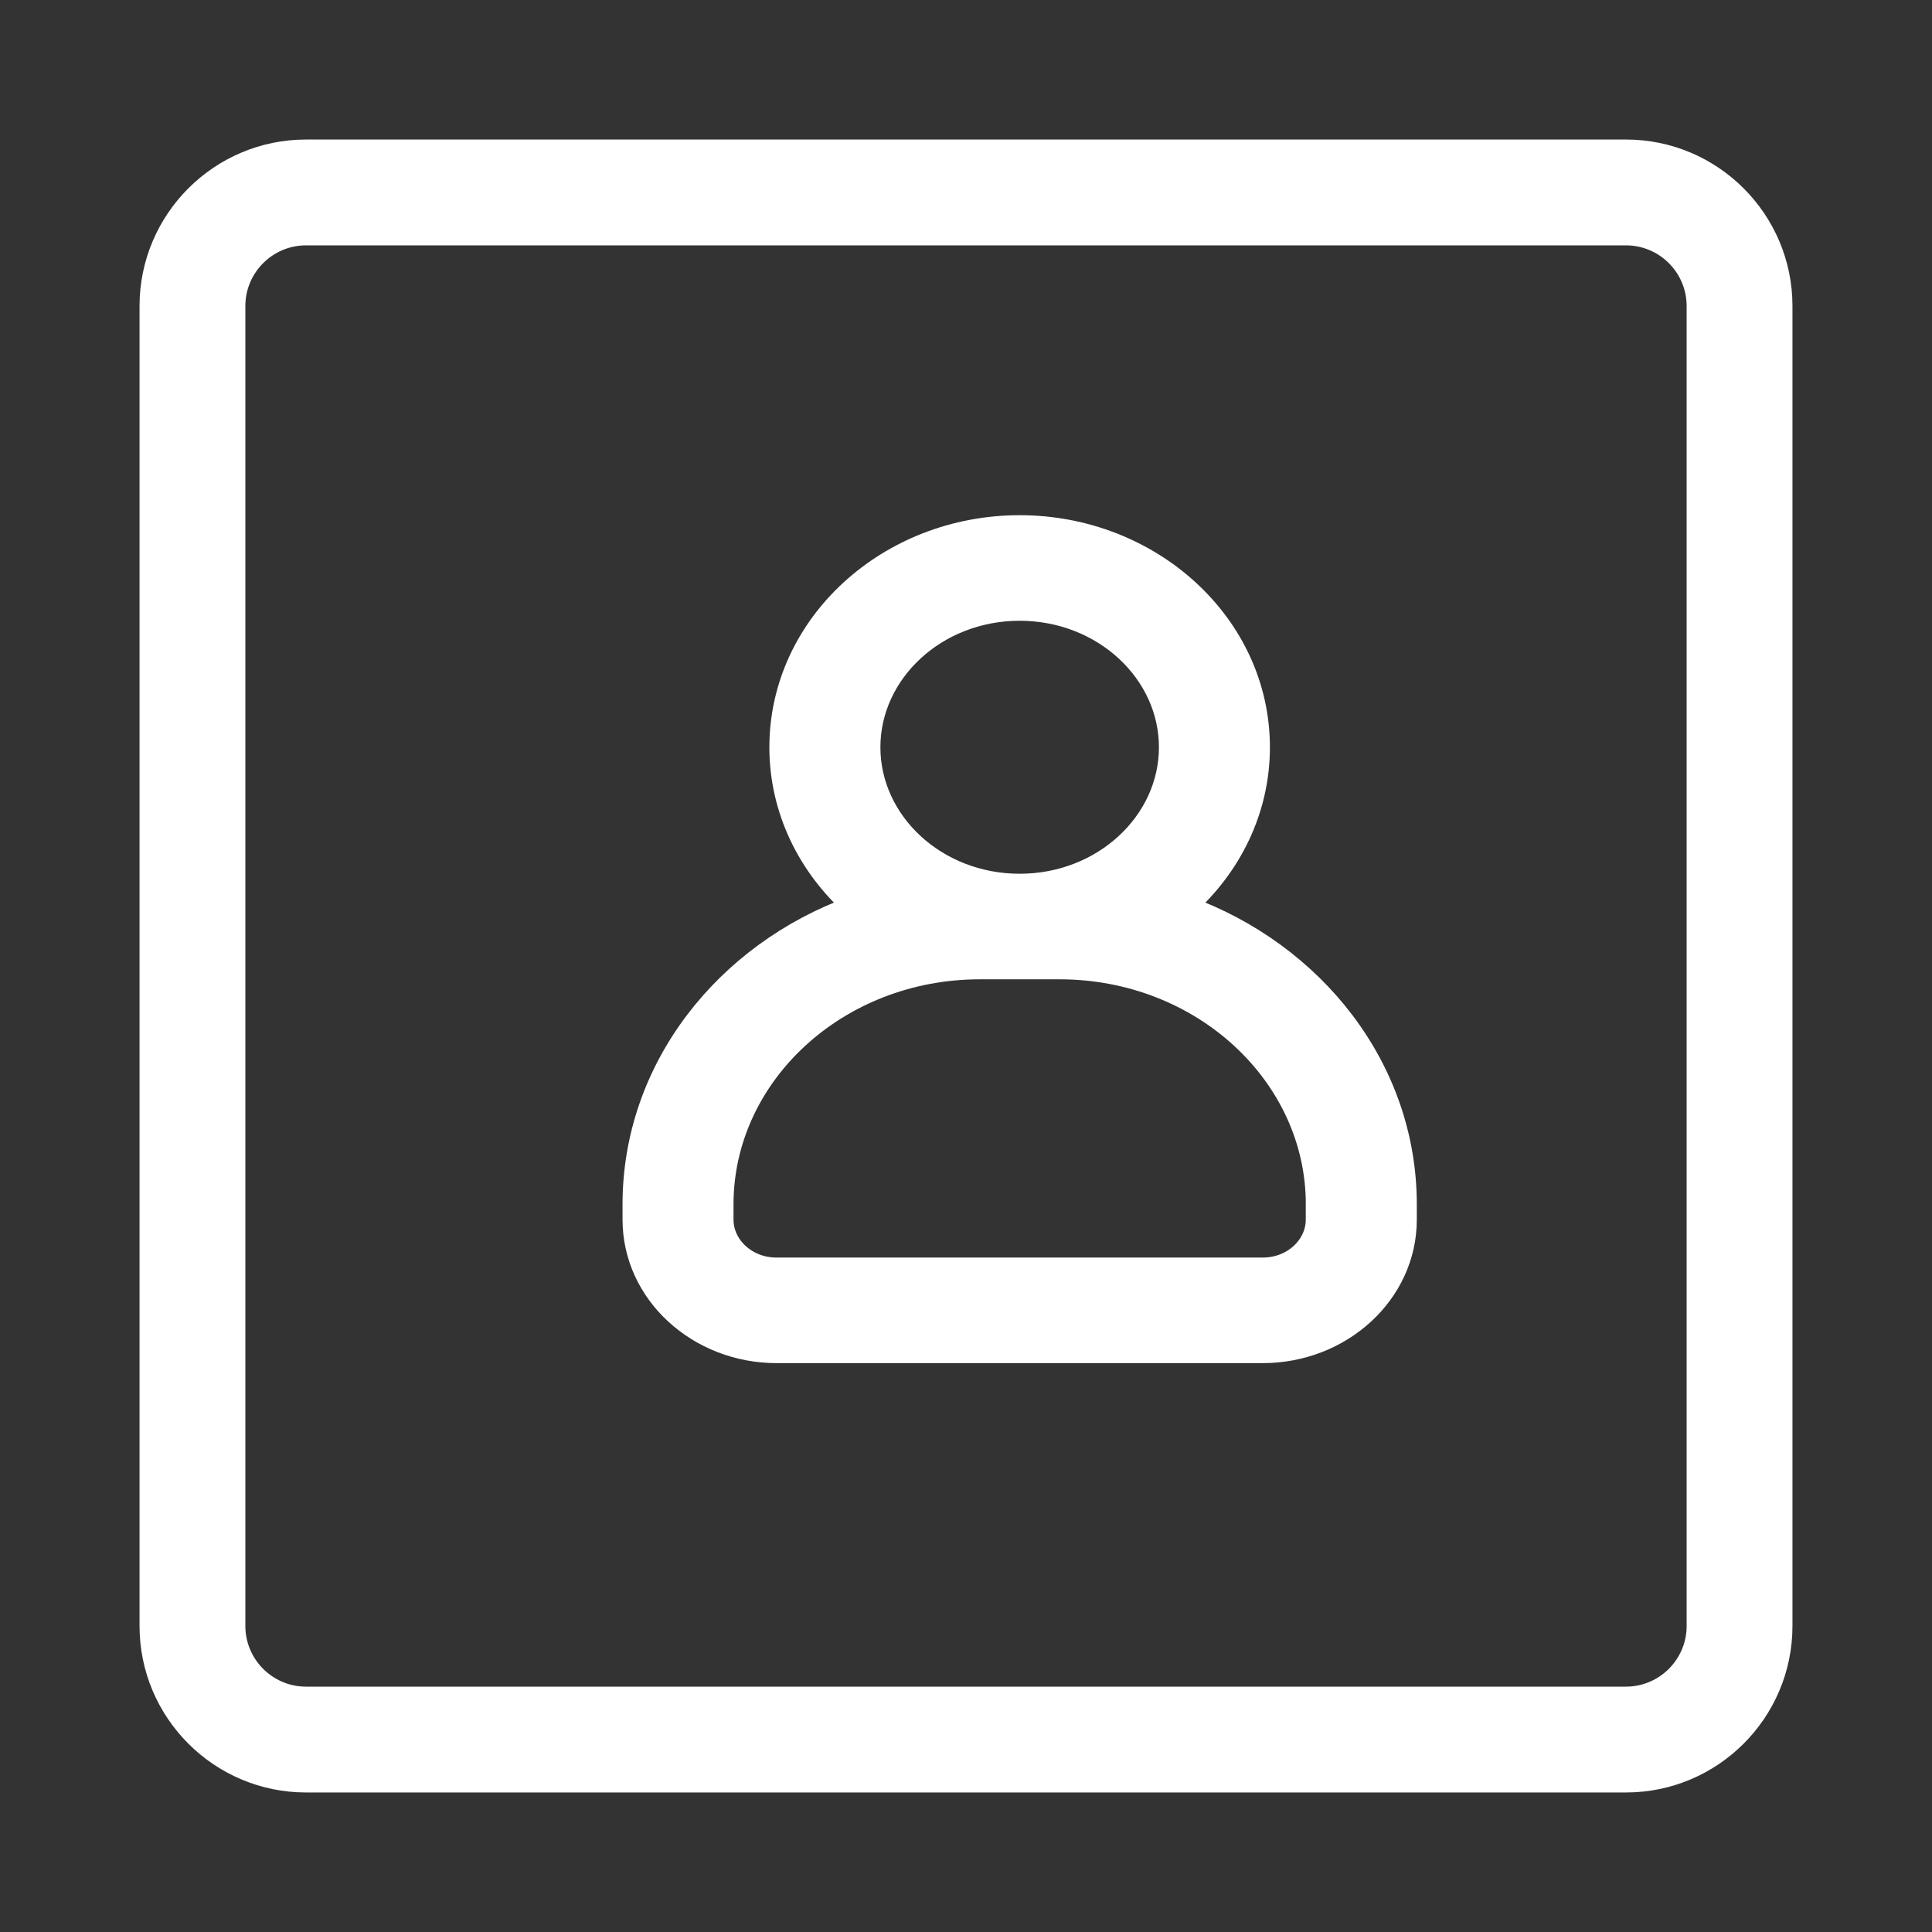
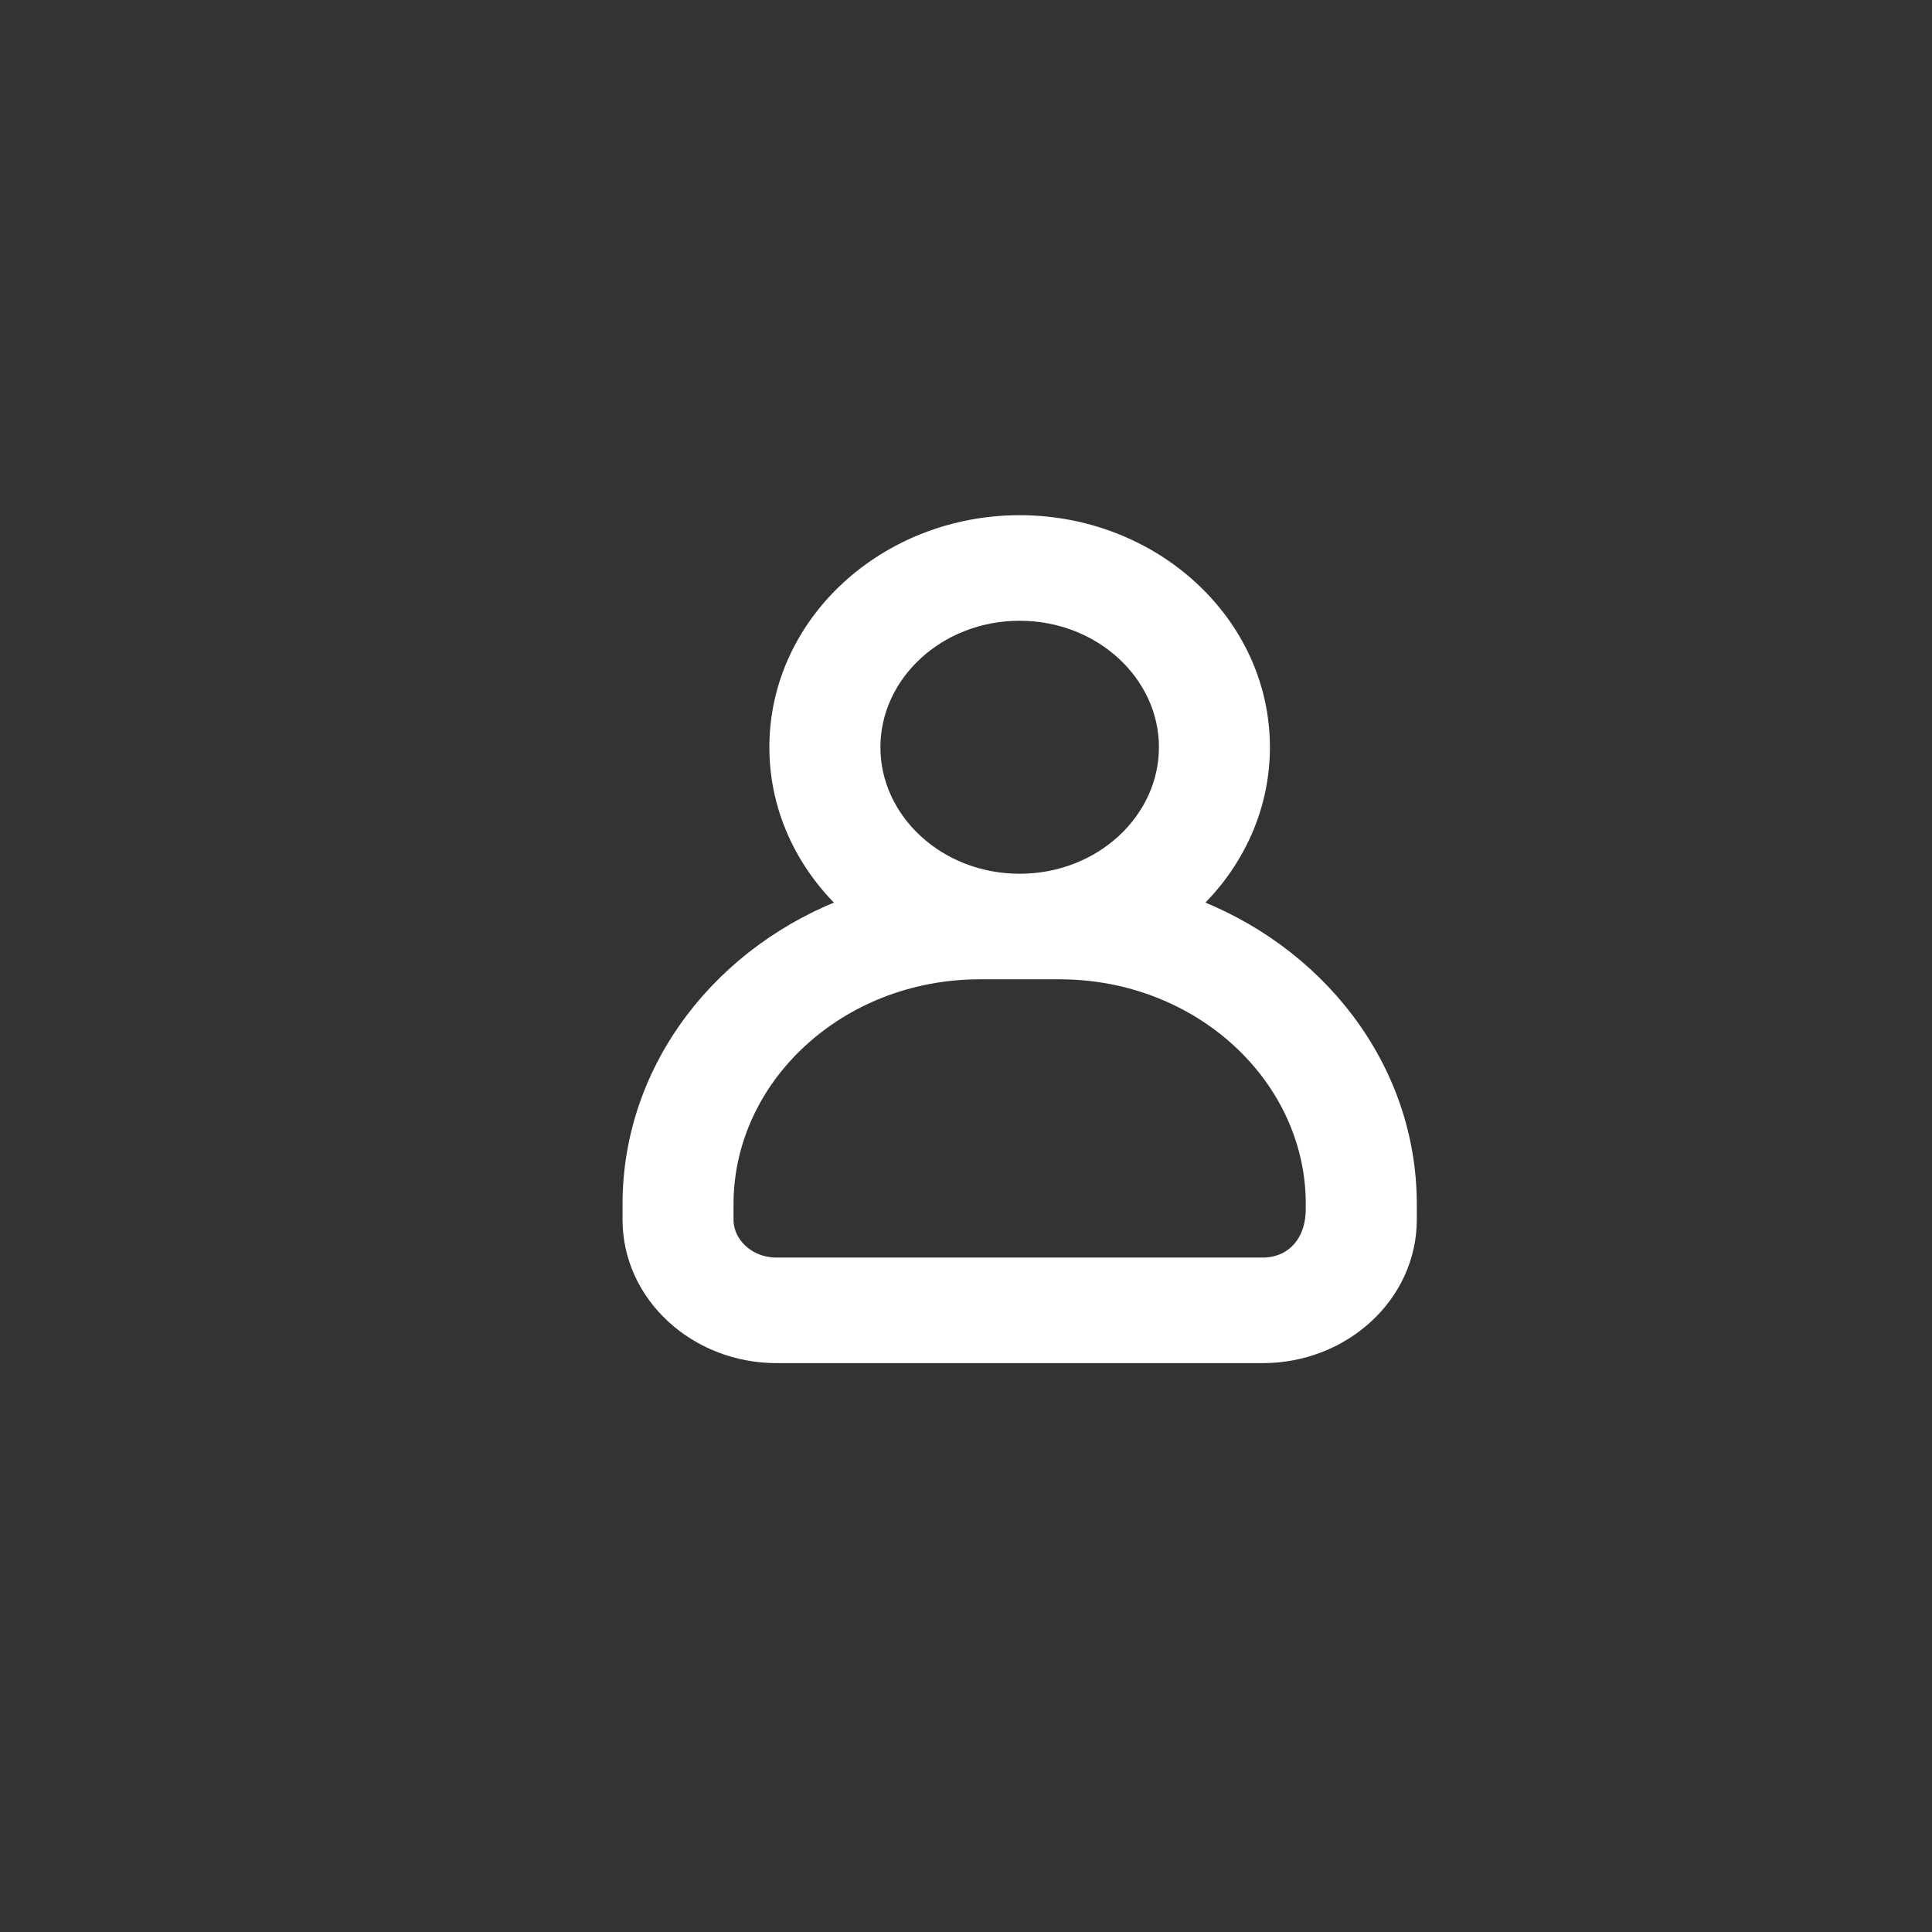
<svg xmlns="http://www.w3.org/2000/svg" width="36" height="36" viewBox="0 0 36 36" fill="none">
  <rect x="0" y="0" width="36" height="36" fill="#333333" stroke="none" />
-   <path d="M30.298 2.8H5.702C4.102 2.8 2.8 4.102 2.8 5.702V30.298C2.8 31.898 4.102 33.2 5.702 33.2H30.298C31.898 33.2 33.2 31.898 33.2 30.298V5.702C33.2 4.102 31.898 2.8 30.298 2.8ZM31.628 30.298C31.628 31.031 31.031 31.628 30.298 31.628H5.702C4.969 31.628 4.372 31.031 4.372 30.298V5.702C4.372 4.969 4.969 4.372 5.702 4.372H30.298C31.031 4.372 31.628 4.969 31.628 5.702V30.298Z" fill="white" stroke="white" stroke-width="0.4" />
-   <path d="M22.096 16.891C22.936 16.143 23.463 15.091 23.463 13.924C23.463 11.635 21.445 9.8 19 9.8C16.554 9.8 14.536 11.635 14.536 13.924C14.536 15.091 15.064 16.143 15.903 16.891C13.511 17.758 11.8 19.912 11.8 22.44V22.725C11.8 24.105 13.014 25.2 14.471 25.2H23.529C24.986 25.2 26.2 24.105 26.2 22.725V22.44C26.2 19.911 24.488 17.758 22.096 16.891ZM24.532 22.526H24.531V22.726C24.531 23.211 24.097 23.633 23.528 23.633H14.471C13.902 23.633 13.468 23.211 13.468 22.726V22.441C13.468 20.034 15.601 18.048 18.258 18.048H19.742C22.399 18.048 24.532 20.034 24.532 22.441V22.526ZM19 11.367C20.556 11.367 21.795 12.53 21.795 13.924C21.795 15.318 20.556 16.481 19 16.481C17.443 16.481 16.205 15.318 16.205 13.924C16.205 12.53 17.443 11.367 19 11.367Z" fill="white" stroke="white" stroke-width="0.4" />
+   <path d="M22.096 16.891C22.936 16.143 23.463 15.091 23.463 13.924C23.463 11.635 21.445 9.8 19 9.8C16.554 9.8 14.536 11.635 14.536 13.924C14.536 15.091 15.064 16.143 15.903 16.891C13.511 17.758 11.8 19.912 11.8 22.44V22.725C11.8 24.105 13.014 25.2 14.471 25.2H23.529C24.986 25.2 26.2 24.105 26.2 22.725V22.44C26.2 19.911 24.488 17.758 22.096 16.891ZM24.532 22.526H24.531C24.531 23.211 24.097 23.633 23.528 23.633H14.471C13.902 23.633 13.468 23.211 13.468 22.726V22.441C13.468 20.034 15.601 18.048 18.258 18.048H19.742C22.399 18.048 24.532 20.034 24.532 22.441V22.526ZM19 11.367C20.556 11.367 21.795 12.53 21.795 13.924C21.795 15.318 20.556 16.481 19 16.481C17.443 16.481 16.205 15.318 16.205 13.924C16.205 12.53 17.443 11.367 19 11.367Z" fill="white" stroke="white" stroke-width="0.4" />
</svg>